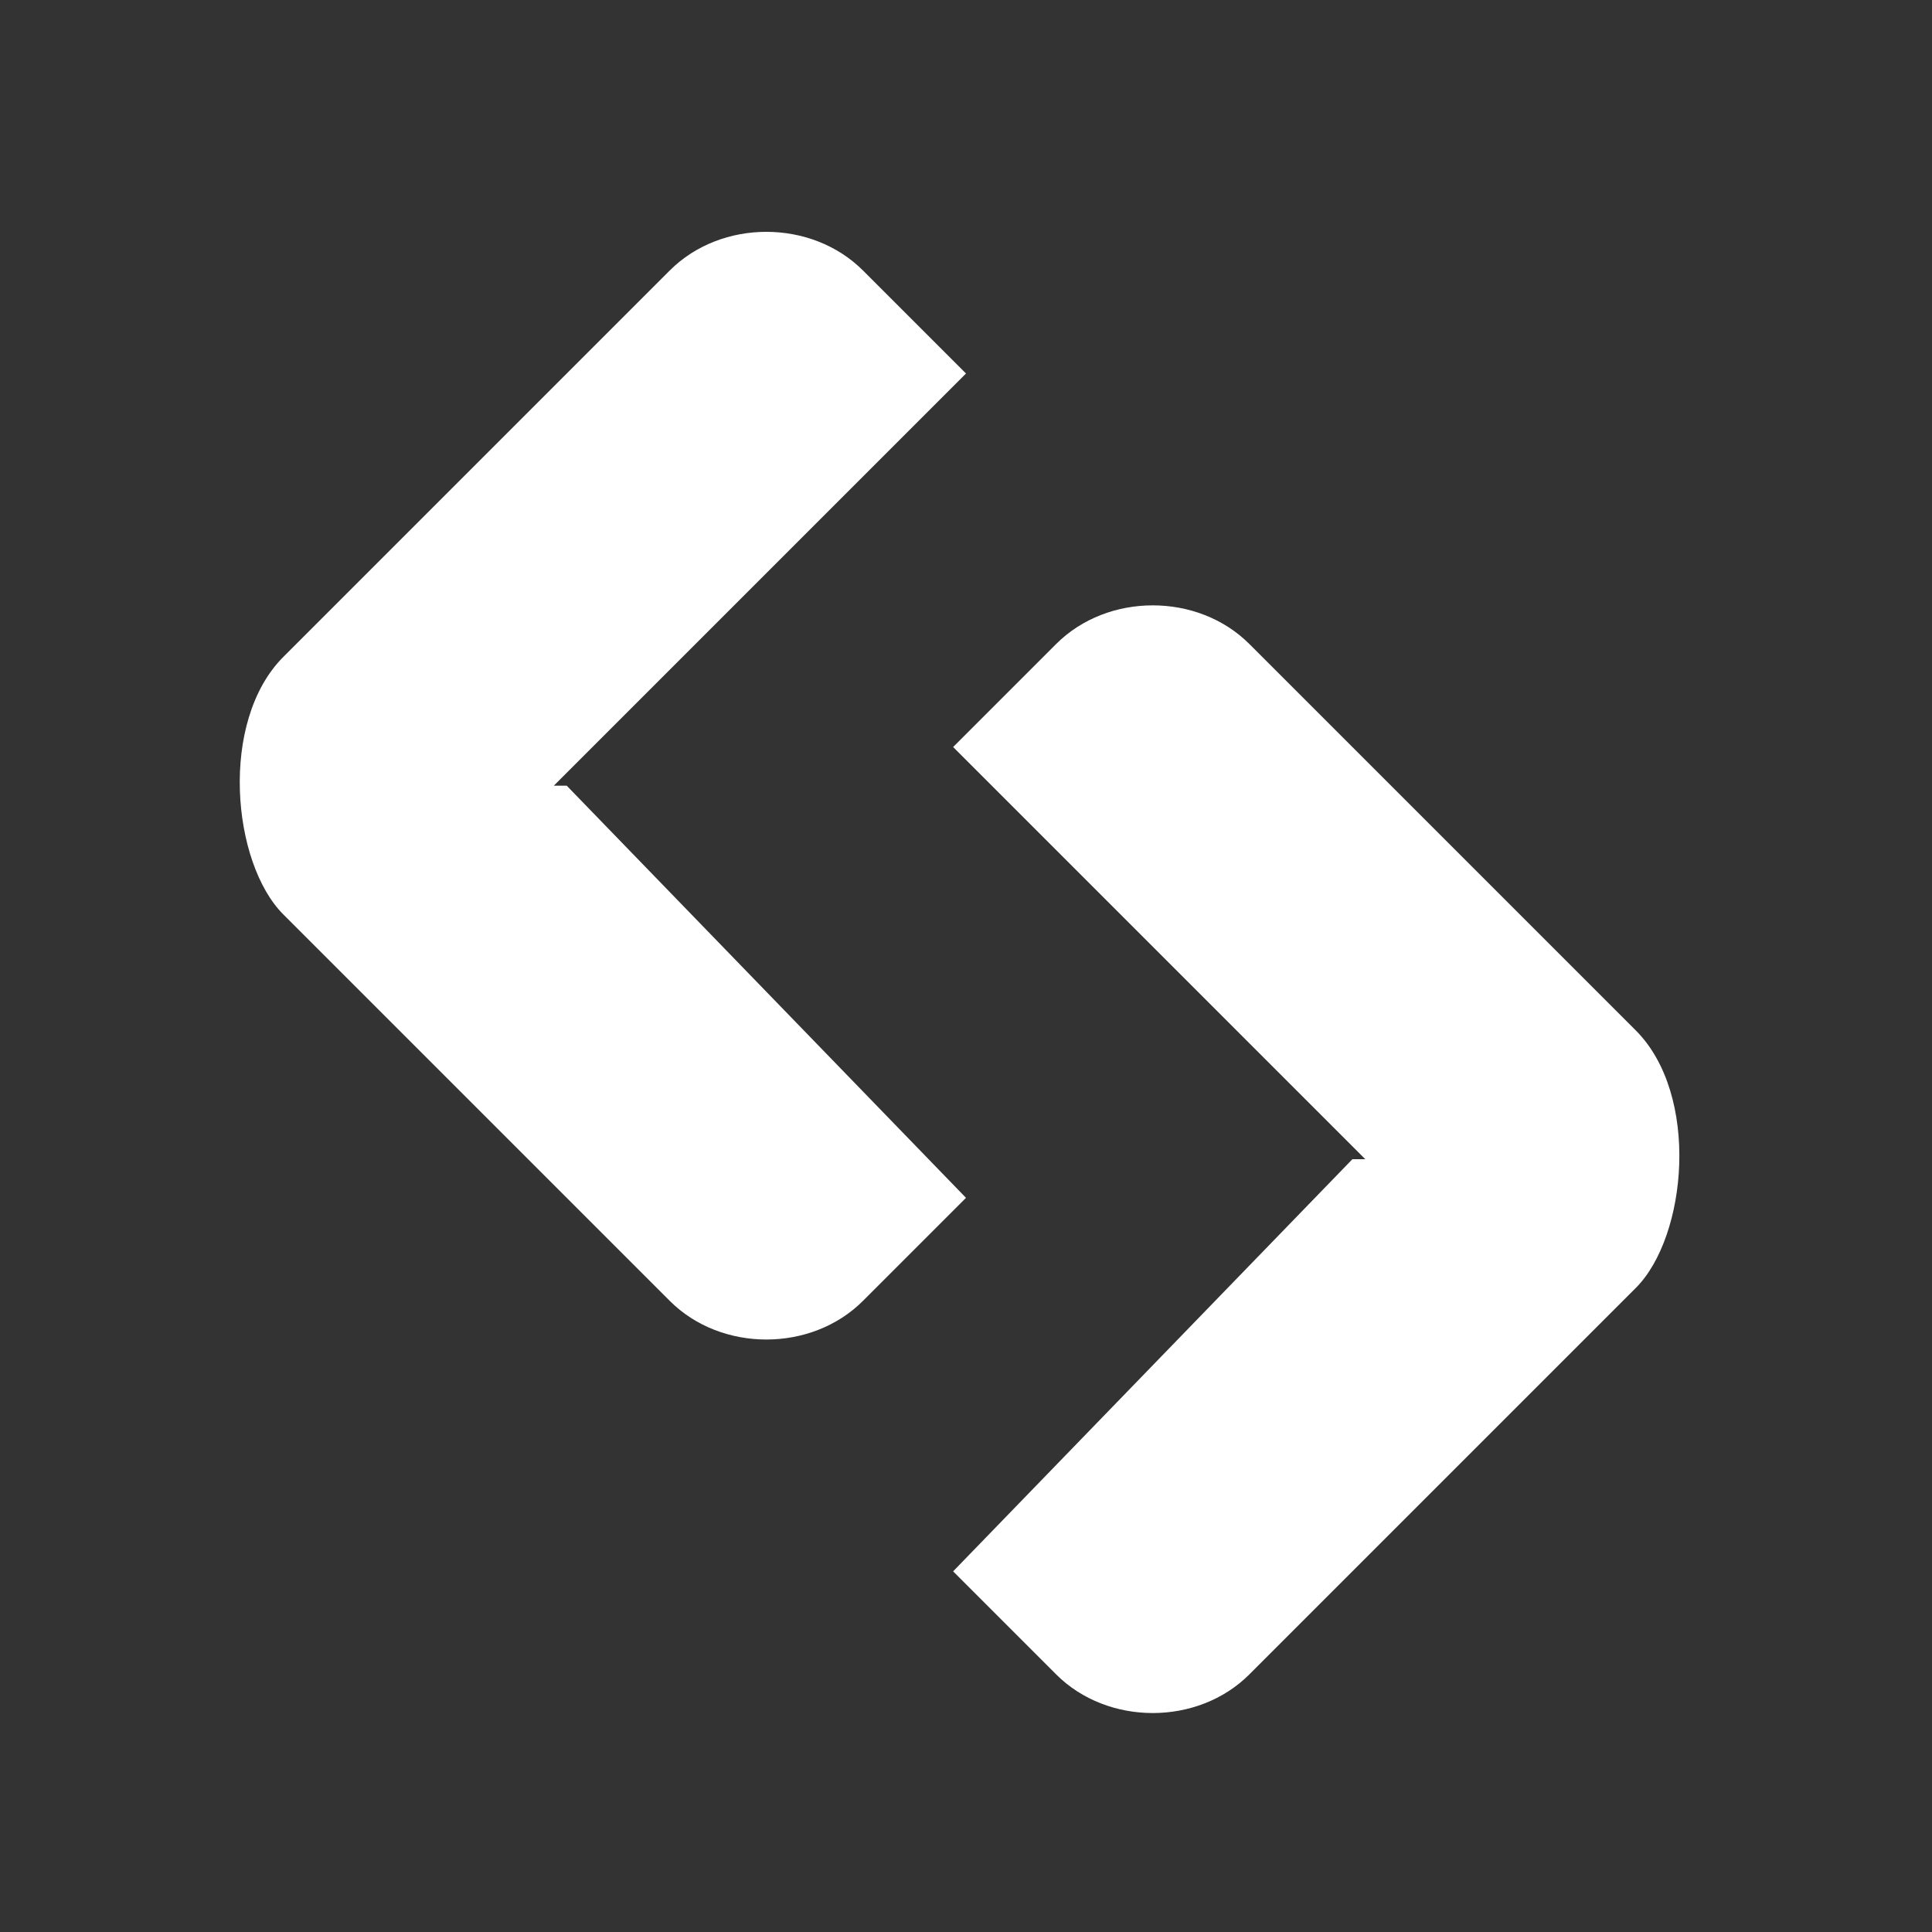
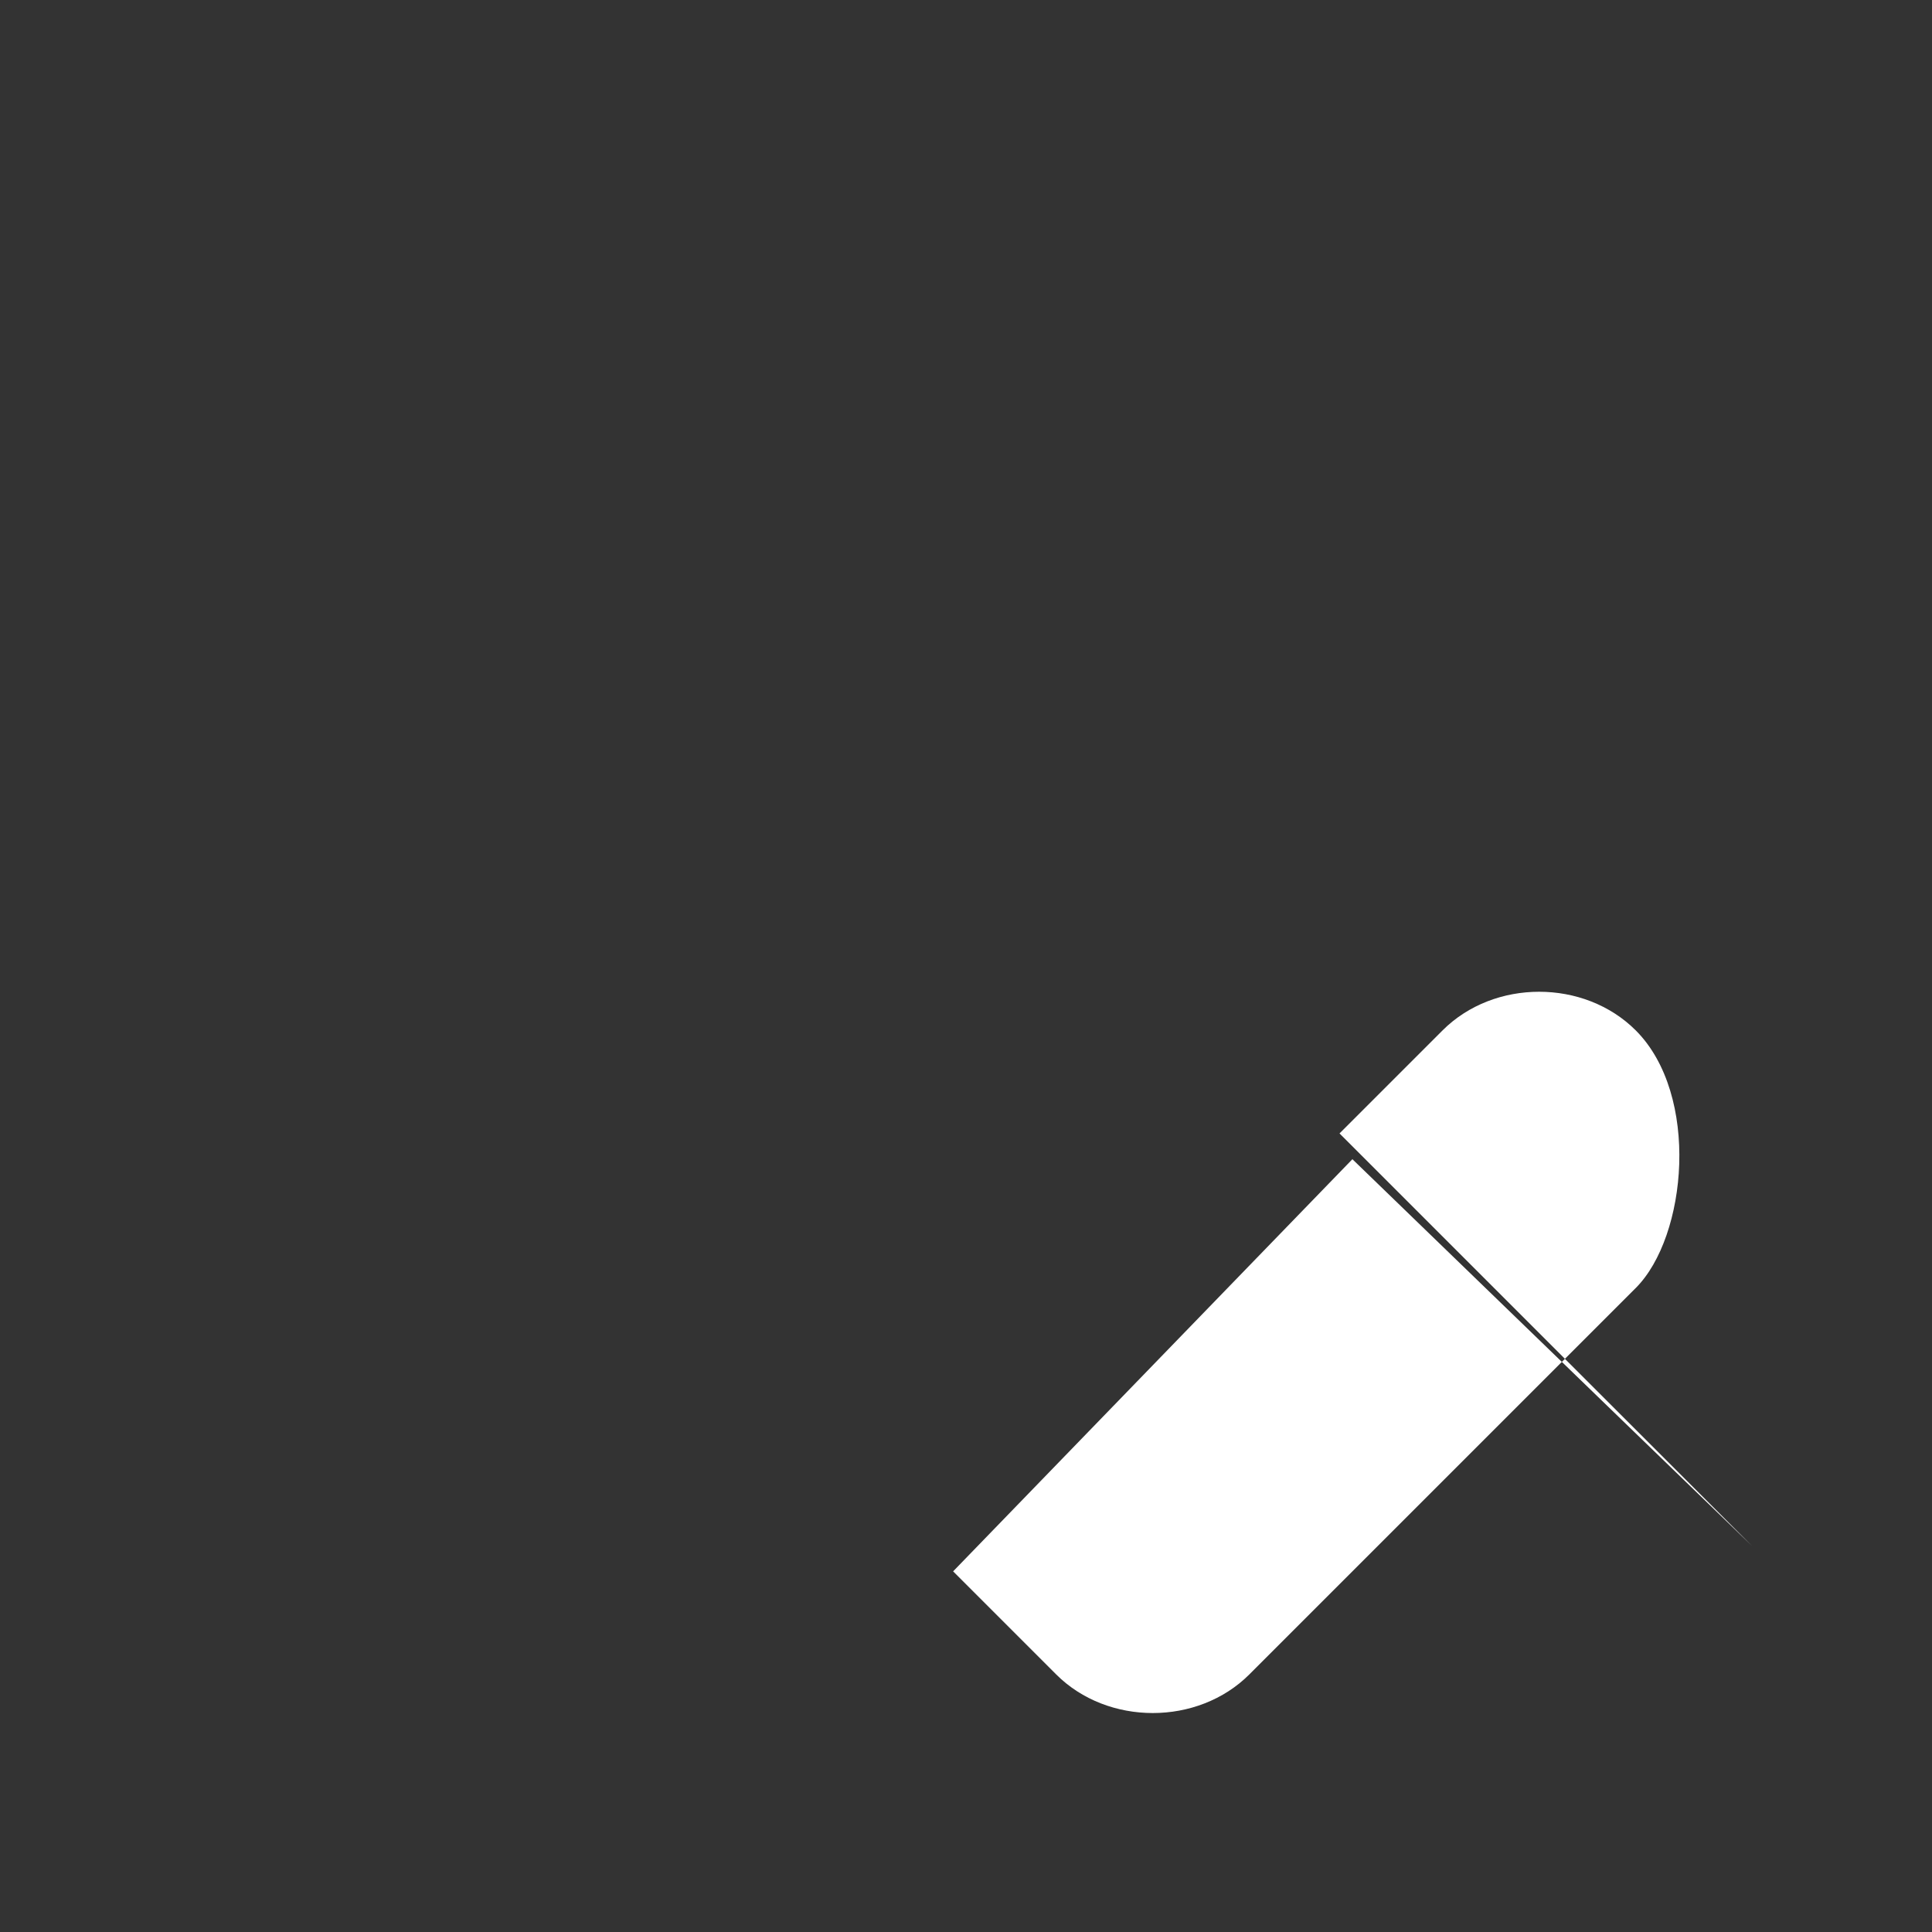
<svg xmlns="http://www.w3.org/2000/svg" id="Ebene_1" version="1.1" viewBox="0 0 15 15">
  <rect x="0" y="0" width="15" height="15" fill="#333333" stroke="none" />
  <defs>
    <style>
      .st0 {
        fill: #fff;
      }
    </style>
  </defs>
-   <path class="st0" d="M10.5,9l-3.1,3.2.8.8c.4.4,1.1.4,1.5,0l3-3c.4-.4.5-1.5,0-2l-3-3c-.4-.4-1.1-.4-1.5,0l-.8.8,3.2,3.2h0Z" />
-   <path class="st0" d="M4.4,6.1l3.1,3.2-.8.8c-.4.4-1.1.4-1.5,0l-3-3c-.4-.4-.5-1.5,0-2l3-3c.4-.4,1.1-.4,1.5,0l.8.8-3.2,3.2h0Z" />
+   <path class="st0" d="M10.5,9l-3.1,3.2.8.8c.4.4,1.1.4,1.5,0l3-3c.4-.4.5-1.5,0-2c-.4-.4-1.1-.4-1.5,0l-.8.8,3.2,3.2h0Z" />
</svg>